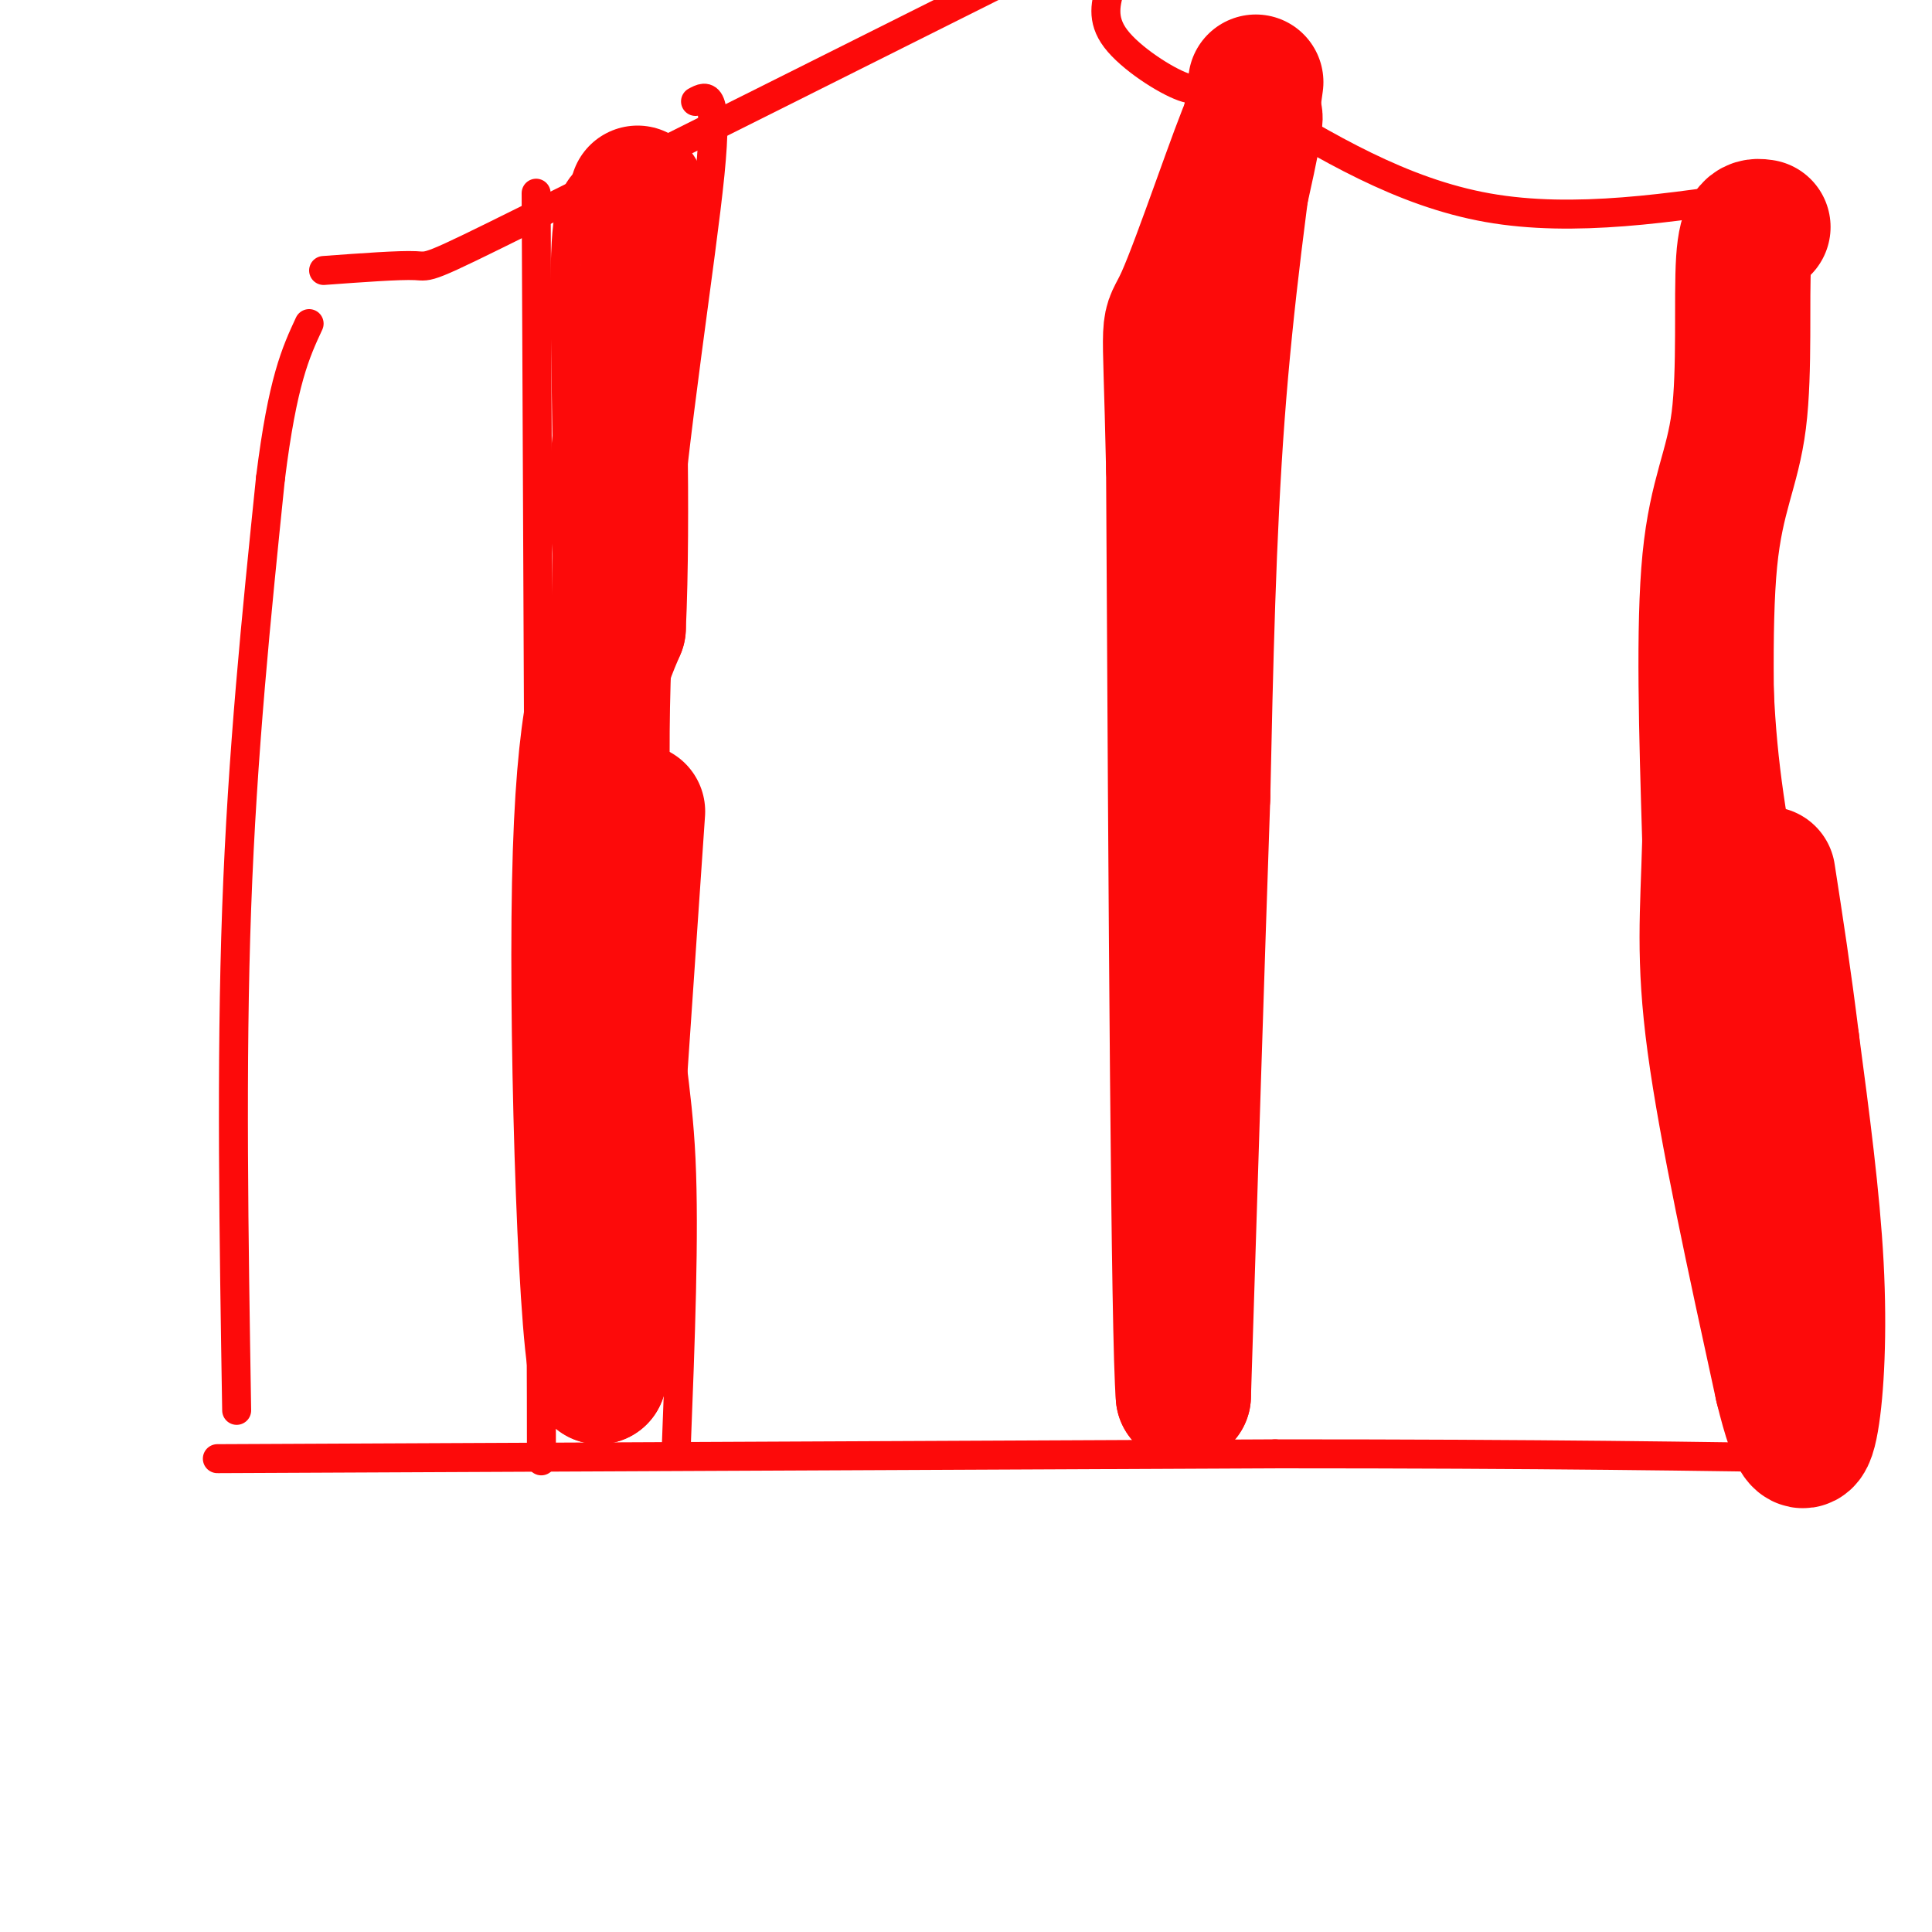
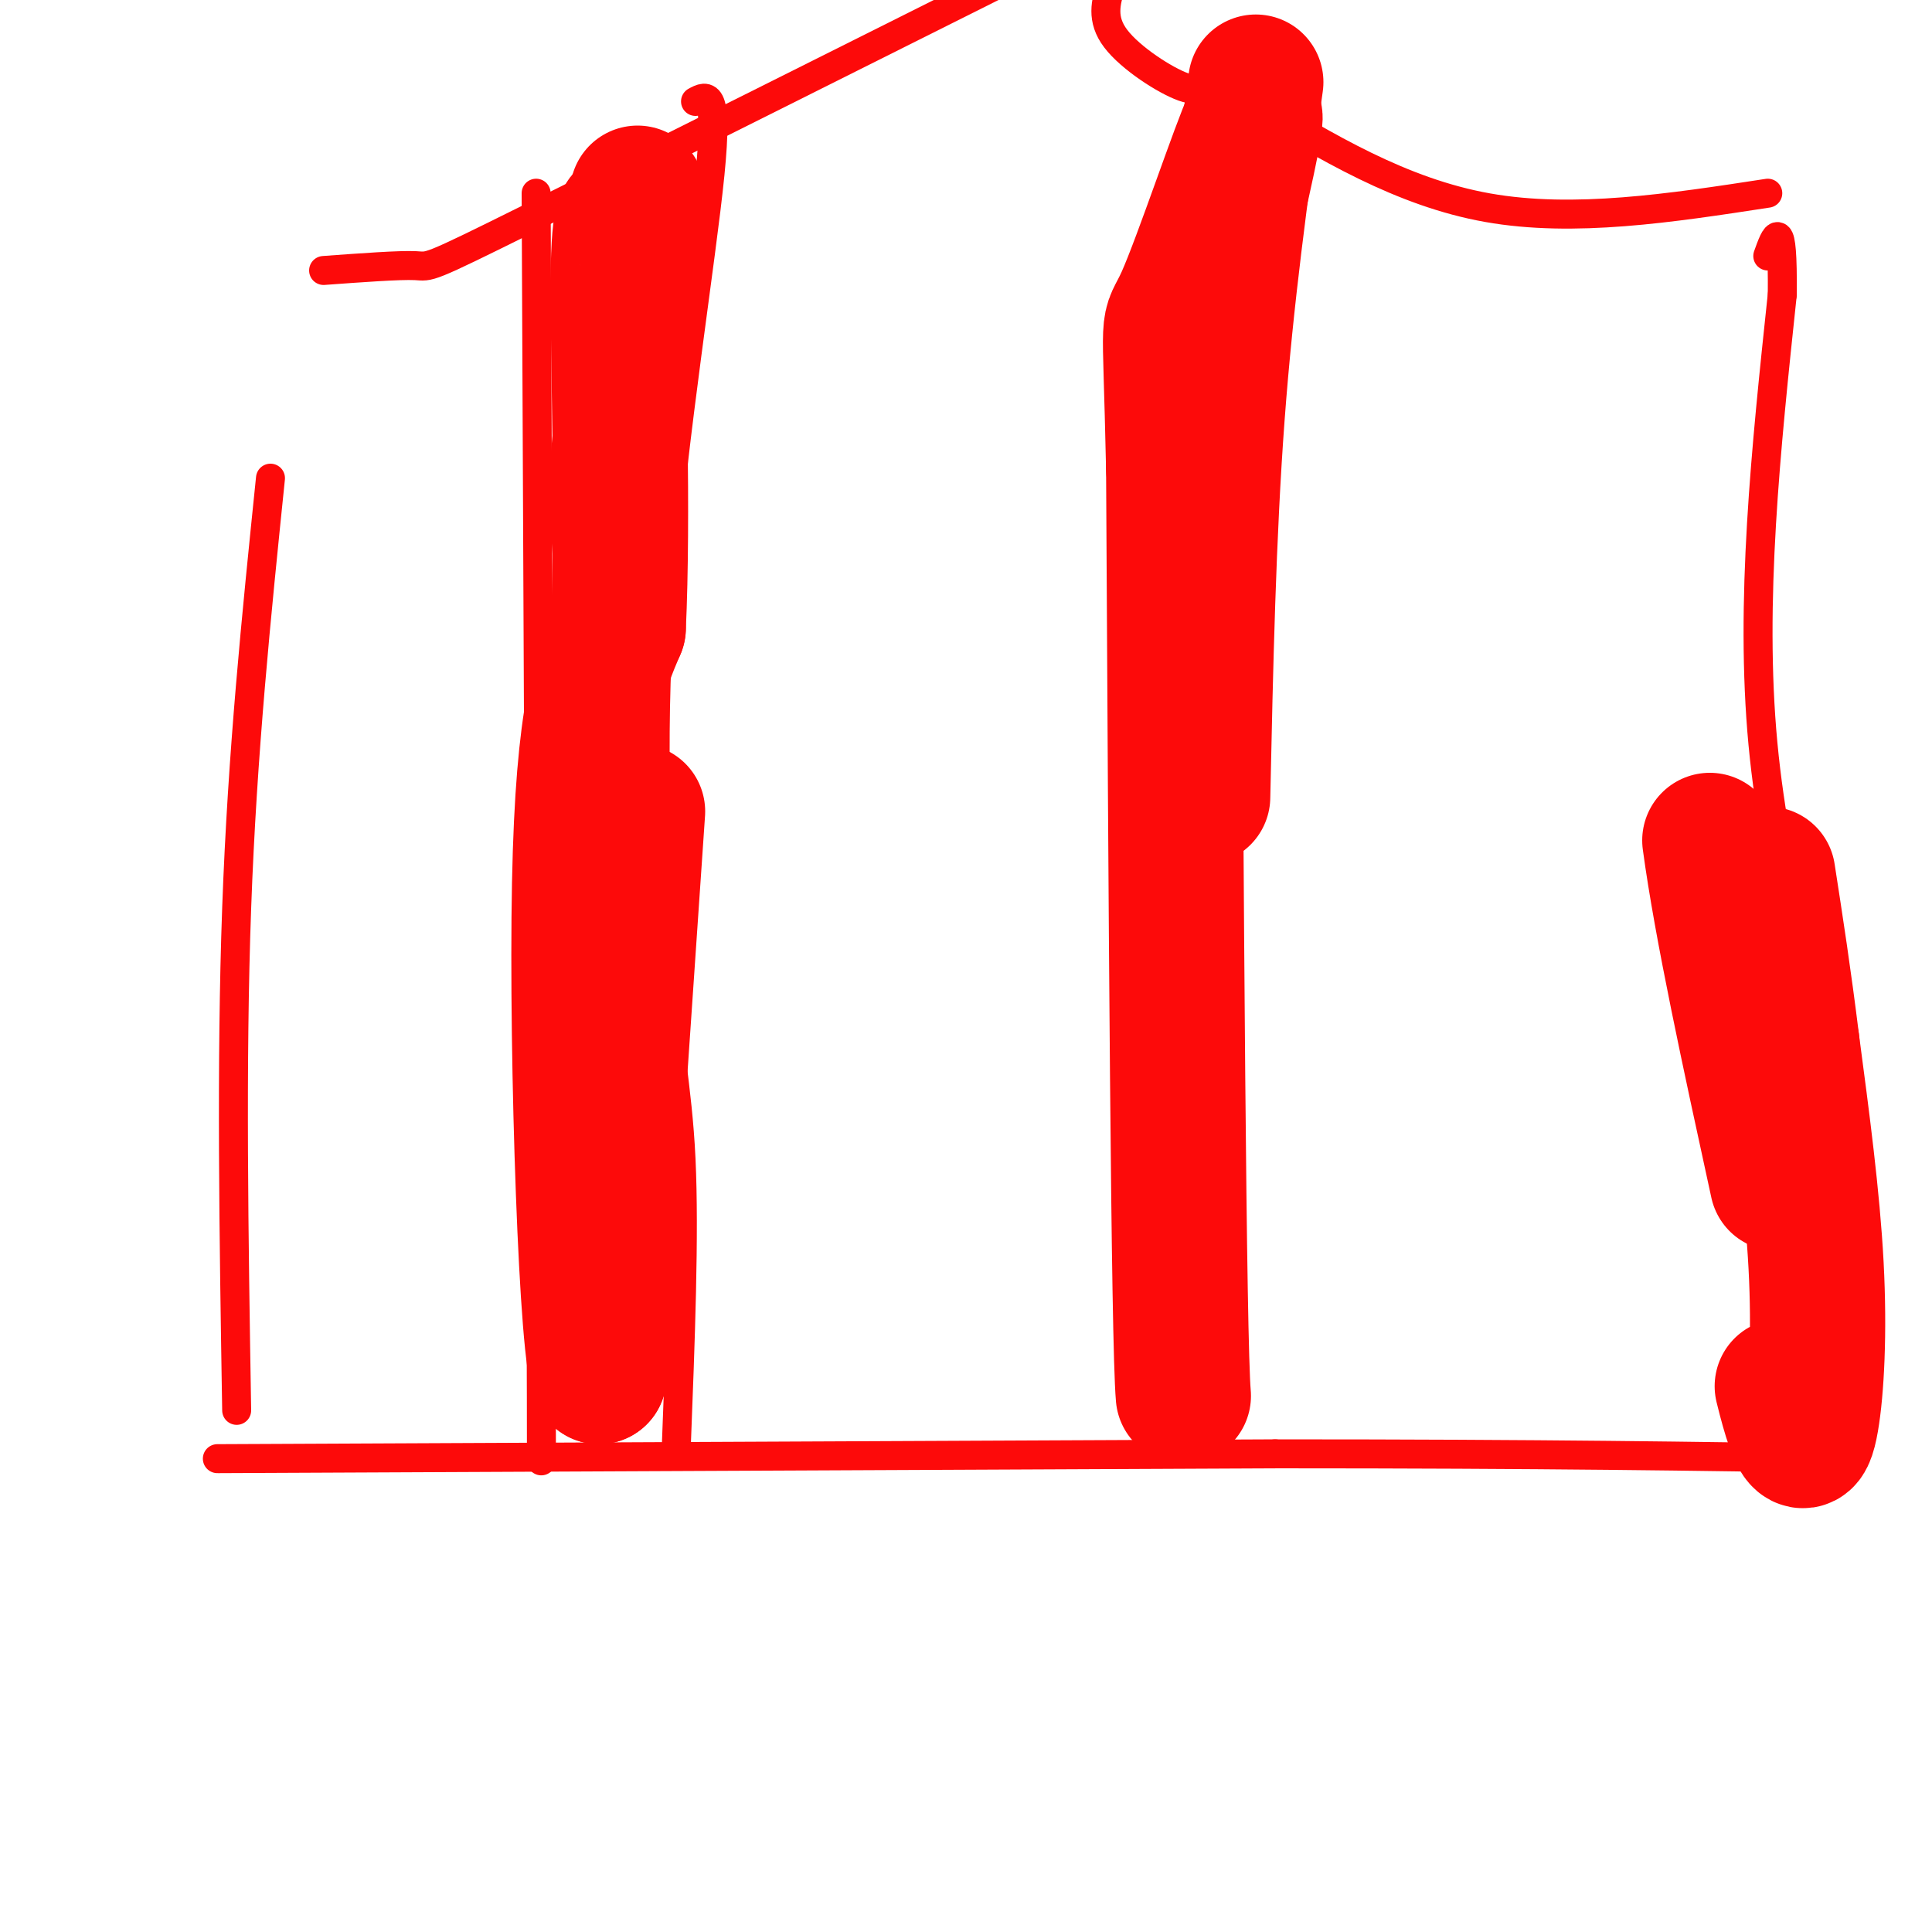
<svg xmlns="http://www.w3.org/2000/svg" viewBox="0 0 400 400" version="1.1">
  <g fill="none" stroke="#FD0A0A" stroke-width="6" stroke-linecap="round" stroke-linejoin="round">
    <path d="M45,302c0.000,0.000 219.000,-1.000 219,-1" />
    <path d="M264,301c56.333,0.000 87.667,0.500 119,1" />
    <path d="M49,292c-0.583,-35.917 -1.167,-71.833 0,-104c1.167,-32.167 4.083,-60.583 7,-89" />
-     <path d="M56,99c2.500,-20.167 5.250,-26.083 8,-32" />
    <path d="M379,277c2.178,-13.467 4.356,-26.933 1,-47c-3.356,-20.067 -12.244,-46.733 -15,-76c-2.756,-29.267 0.622,-61.133 4,-93" />
    <path d="M369,61c0.167,-16.833 -1.417,-12.417 -3,-8" />
    <path d="M366,40c-20.083,3.083 -40.167,6.167 -58,3c-17.833,-3.167 -33.417,-12.583 -49,-22" />
    <path d="M259,21c-9.929,-3.619 -10.250,-1.667 -14,-3c-3.750,-1.333 -10.929,-5.952 -14,-10c-3.071,-4.048 -2.036,-7.524 -1,-11" />
    <path d="M67,56c7.889,-0.578 15.778,-1.156 19,-1c3.222,0.156 1.778,1.044 24,-10c22.222,-11.044 68.111,-34.022 114,-57" />
    <path d="M111,40c0.000,0.000 1.000,225.000 1,225" />
    <path d="M112,265c0.167,43.333 0.083,39.167 0,35" />
    <path d="M144,21c2.378,-1.289 4.756,-2.578 3,15c-1.756,17.578 -7.644,54.022 -10,84c-2.356,29.978 -1.178,53.489 0,77" />
    <path d="M137,197c0.933,18.867 3.267,27.533 4,43c0.733,15.467 -0.133,37.733 -1,60" />
    <path d="M135,41c-1.446,-6.964 -2.893,-13.929 -3,6c-0.107,19.929 1.125,66.750 0,90c-1.125,23.250 -4.607,22.929 -6,39c-1.393,16.071 -0.696,48.536 0,81" />
    <path d="M126,257c0.450,21.461 1.574,34.612 2,22c0.426,-12.612 0.156,-50.989 -2,-83c-2.156,-32.011 -6.196,-57.657 -8,-75c-1.804,-17.343 -1.373,-26.384 0,-35c1.373,-8.616 3.686,-16.808 6,-25" />
    <path d="M124,61c0.333,16.667 -1.833,70.833 -4,125" />
  </g>
  <g fill="none" stroke="#FD0A0A" stroke-width="28" stroke-linecap="round" stroke-linejoin="round">
    <path d="M132,168c0.000,0.000 -8.000,117.000 -8,117" />
    <path d="M124,285c-2.489,-2.111 -4.711,-65.889 -4,-102c0.711,-36.111 4.356,-44.556 8,-53" />
    <path d="M128,130c1.111,-23.711 -0.111,-56.489 0,-72c0.111,-15.511 1.556,-13.756 3,-12" />
    <path d="M131,46c0.667,-3.000 0.833,-4.500 1,-6" />
    <path d="M260,17c-3.083,22.167 -6.167,44.333 -8,69c-1.833,24.667 -2.417,51.833 -3,79" />
-     <path d="M249,165c-1.167,33.833 -2.583,78.917 -4,124" />
    <path d="M245,289c-1.000,-11.333 -1.500,-101.667 -2,-192" />
    <path d="M243,97c-0.738,-35.155 -1.583,-27.042 2,-35c3.583,-7.958 11.595,-31.988 14,-37c2.405,-5.012 -0.798,8.994 -4,23" />
    <path d="M255,48c-1.667,7.000 -3.833,13.000 -6,19" />
-     <path d="M365,47c-1.756,-0.256 -3.512,-0.512 -4,7c-0.488,7.512 0.292,22.792 -1,33c-1.292,10.208 -4.655,15.345 -6,29c-1.345,13.655 -0.673,35.827 0,58" />
-     <path d="M354,174c-0.400,15.200 -1.400,24.200 1,42c2.400,17.800 8.200,44.400 14,71" />
+     <path d="M354,174c2.400,17.800 8.200,44.400 14,71" />
    <path d="M369,287c3.405,13.929 4.917,13.250 6,7c1.083,-6.250 1.738,-18.071 1,-32c-0.738,-13.929 -2.869,-29.964 -5,-46" />
    <path d="M371,216c-1.667,-13.500 -3.333,-24.250 -5,-35" />
  </g>
</svg>